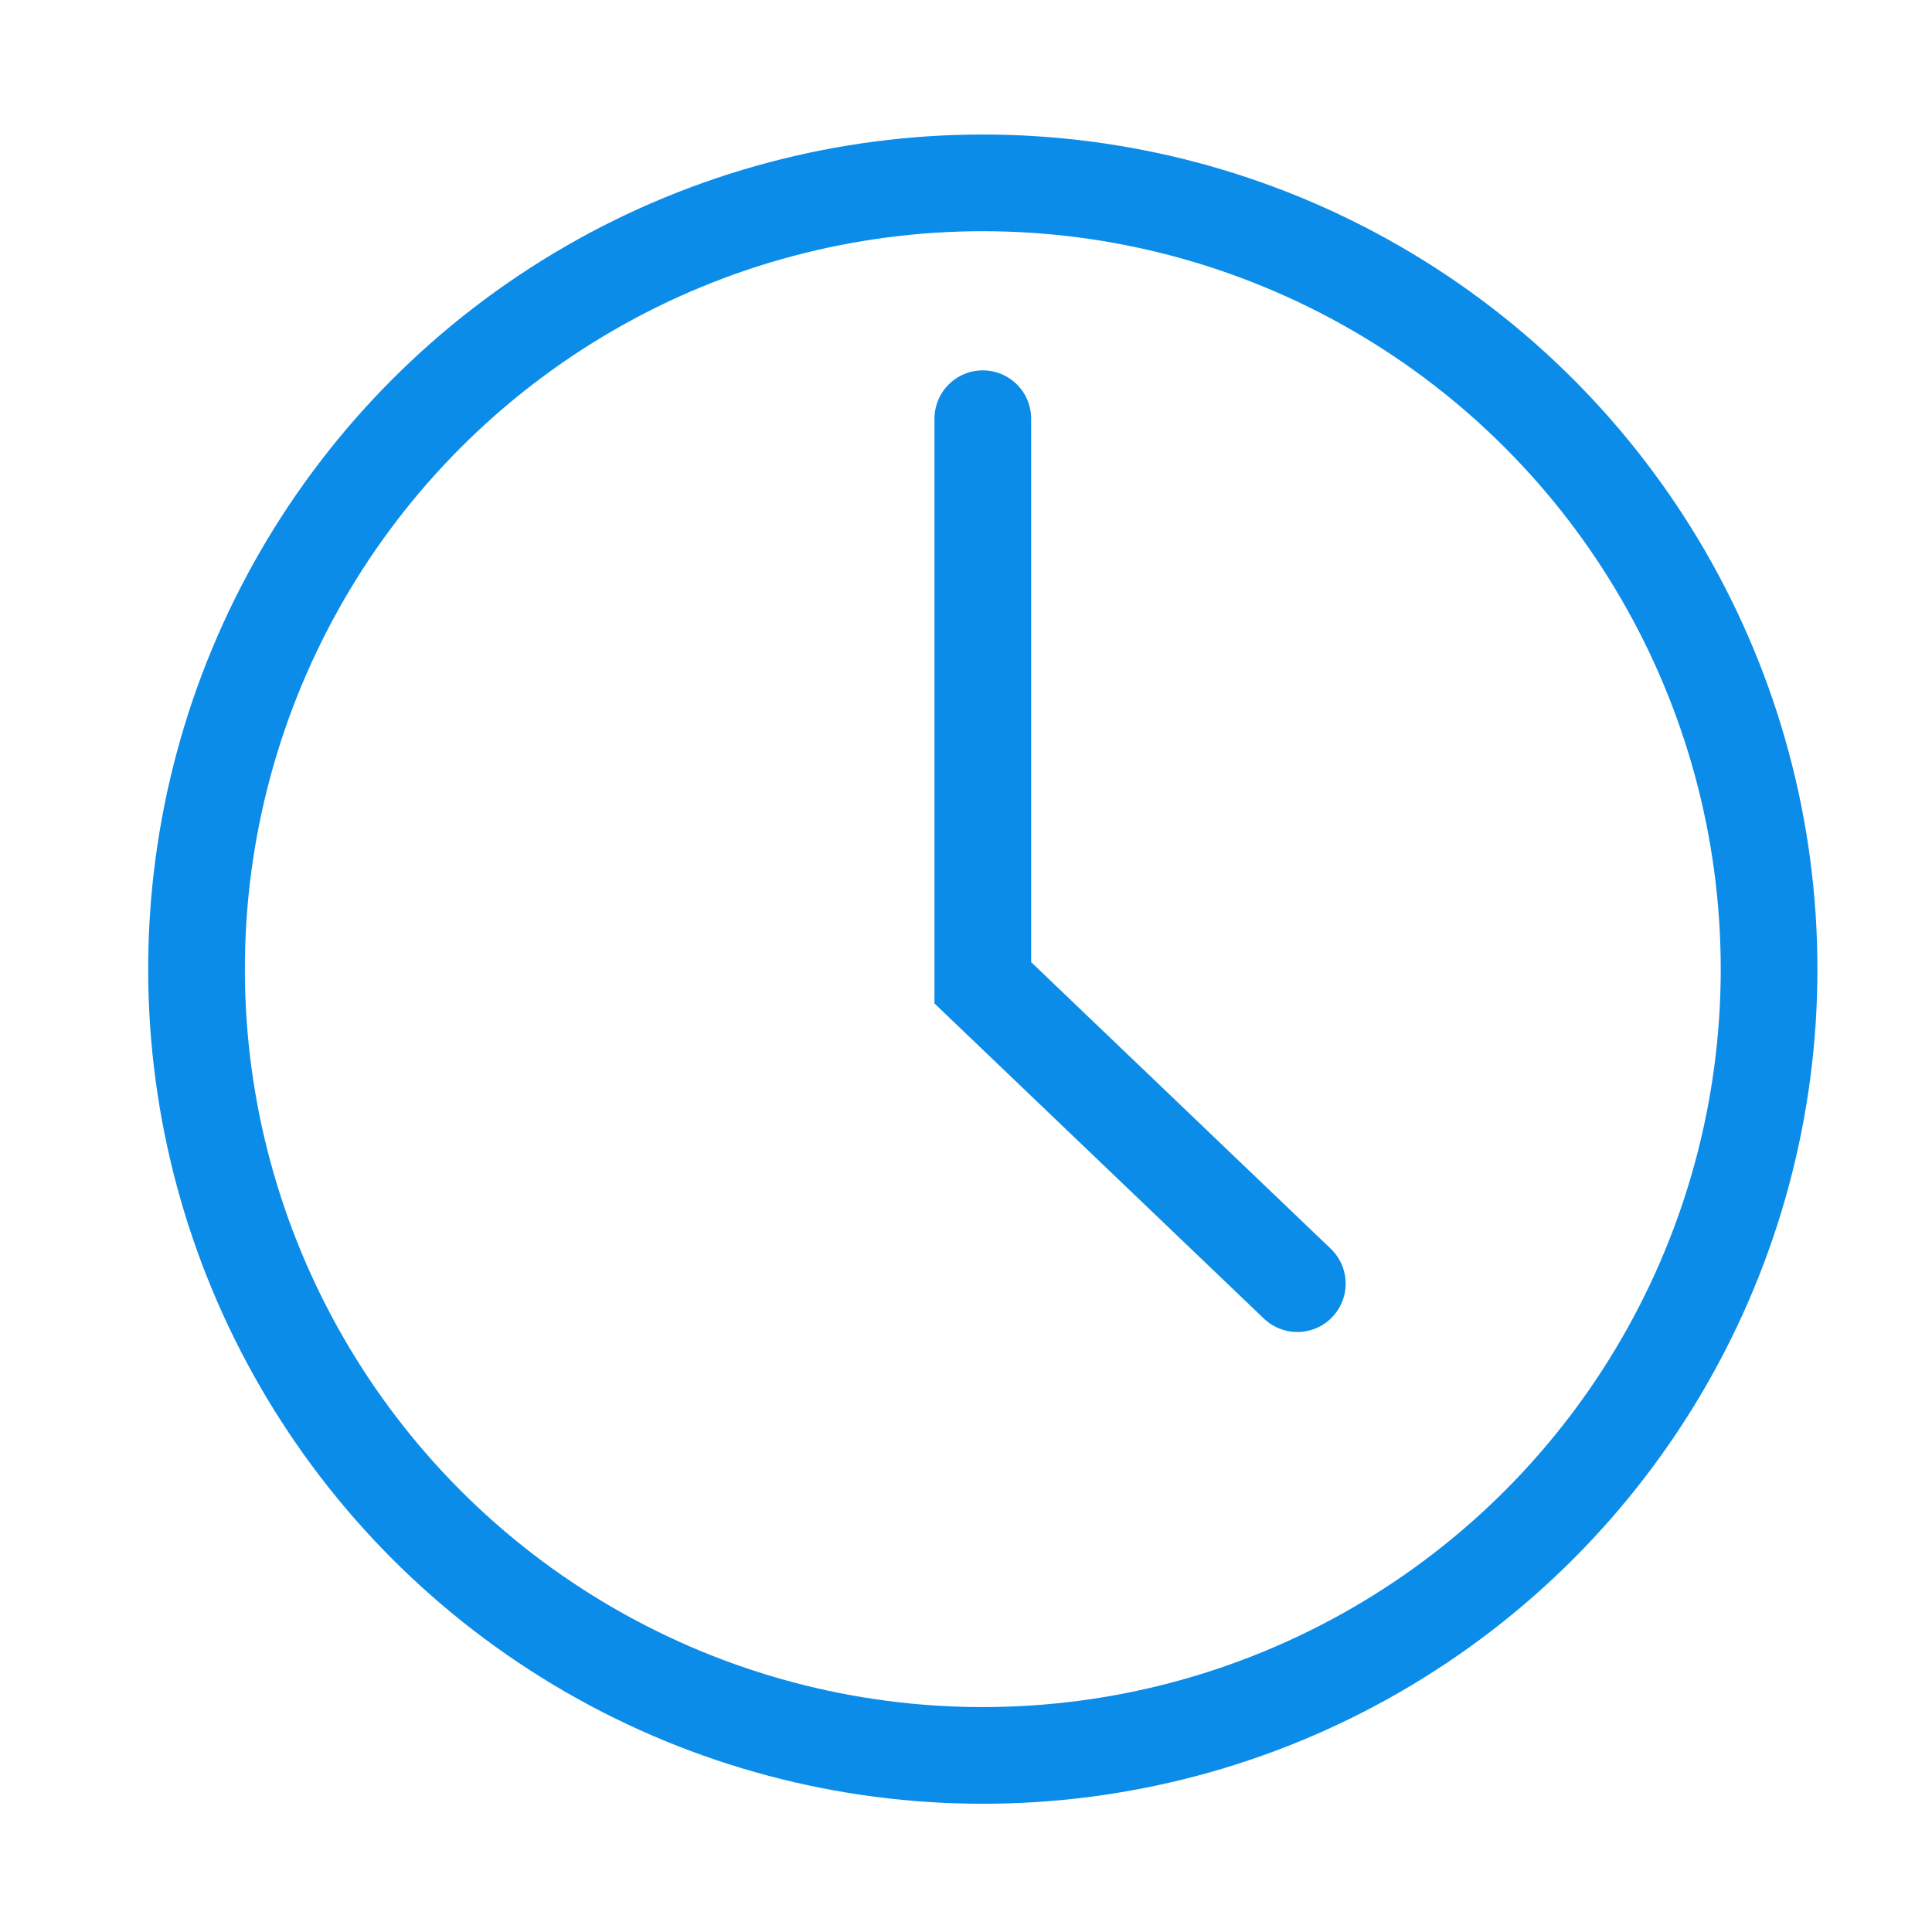
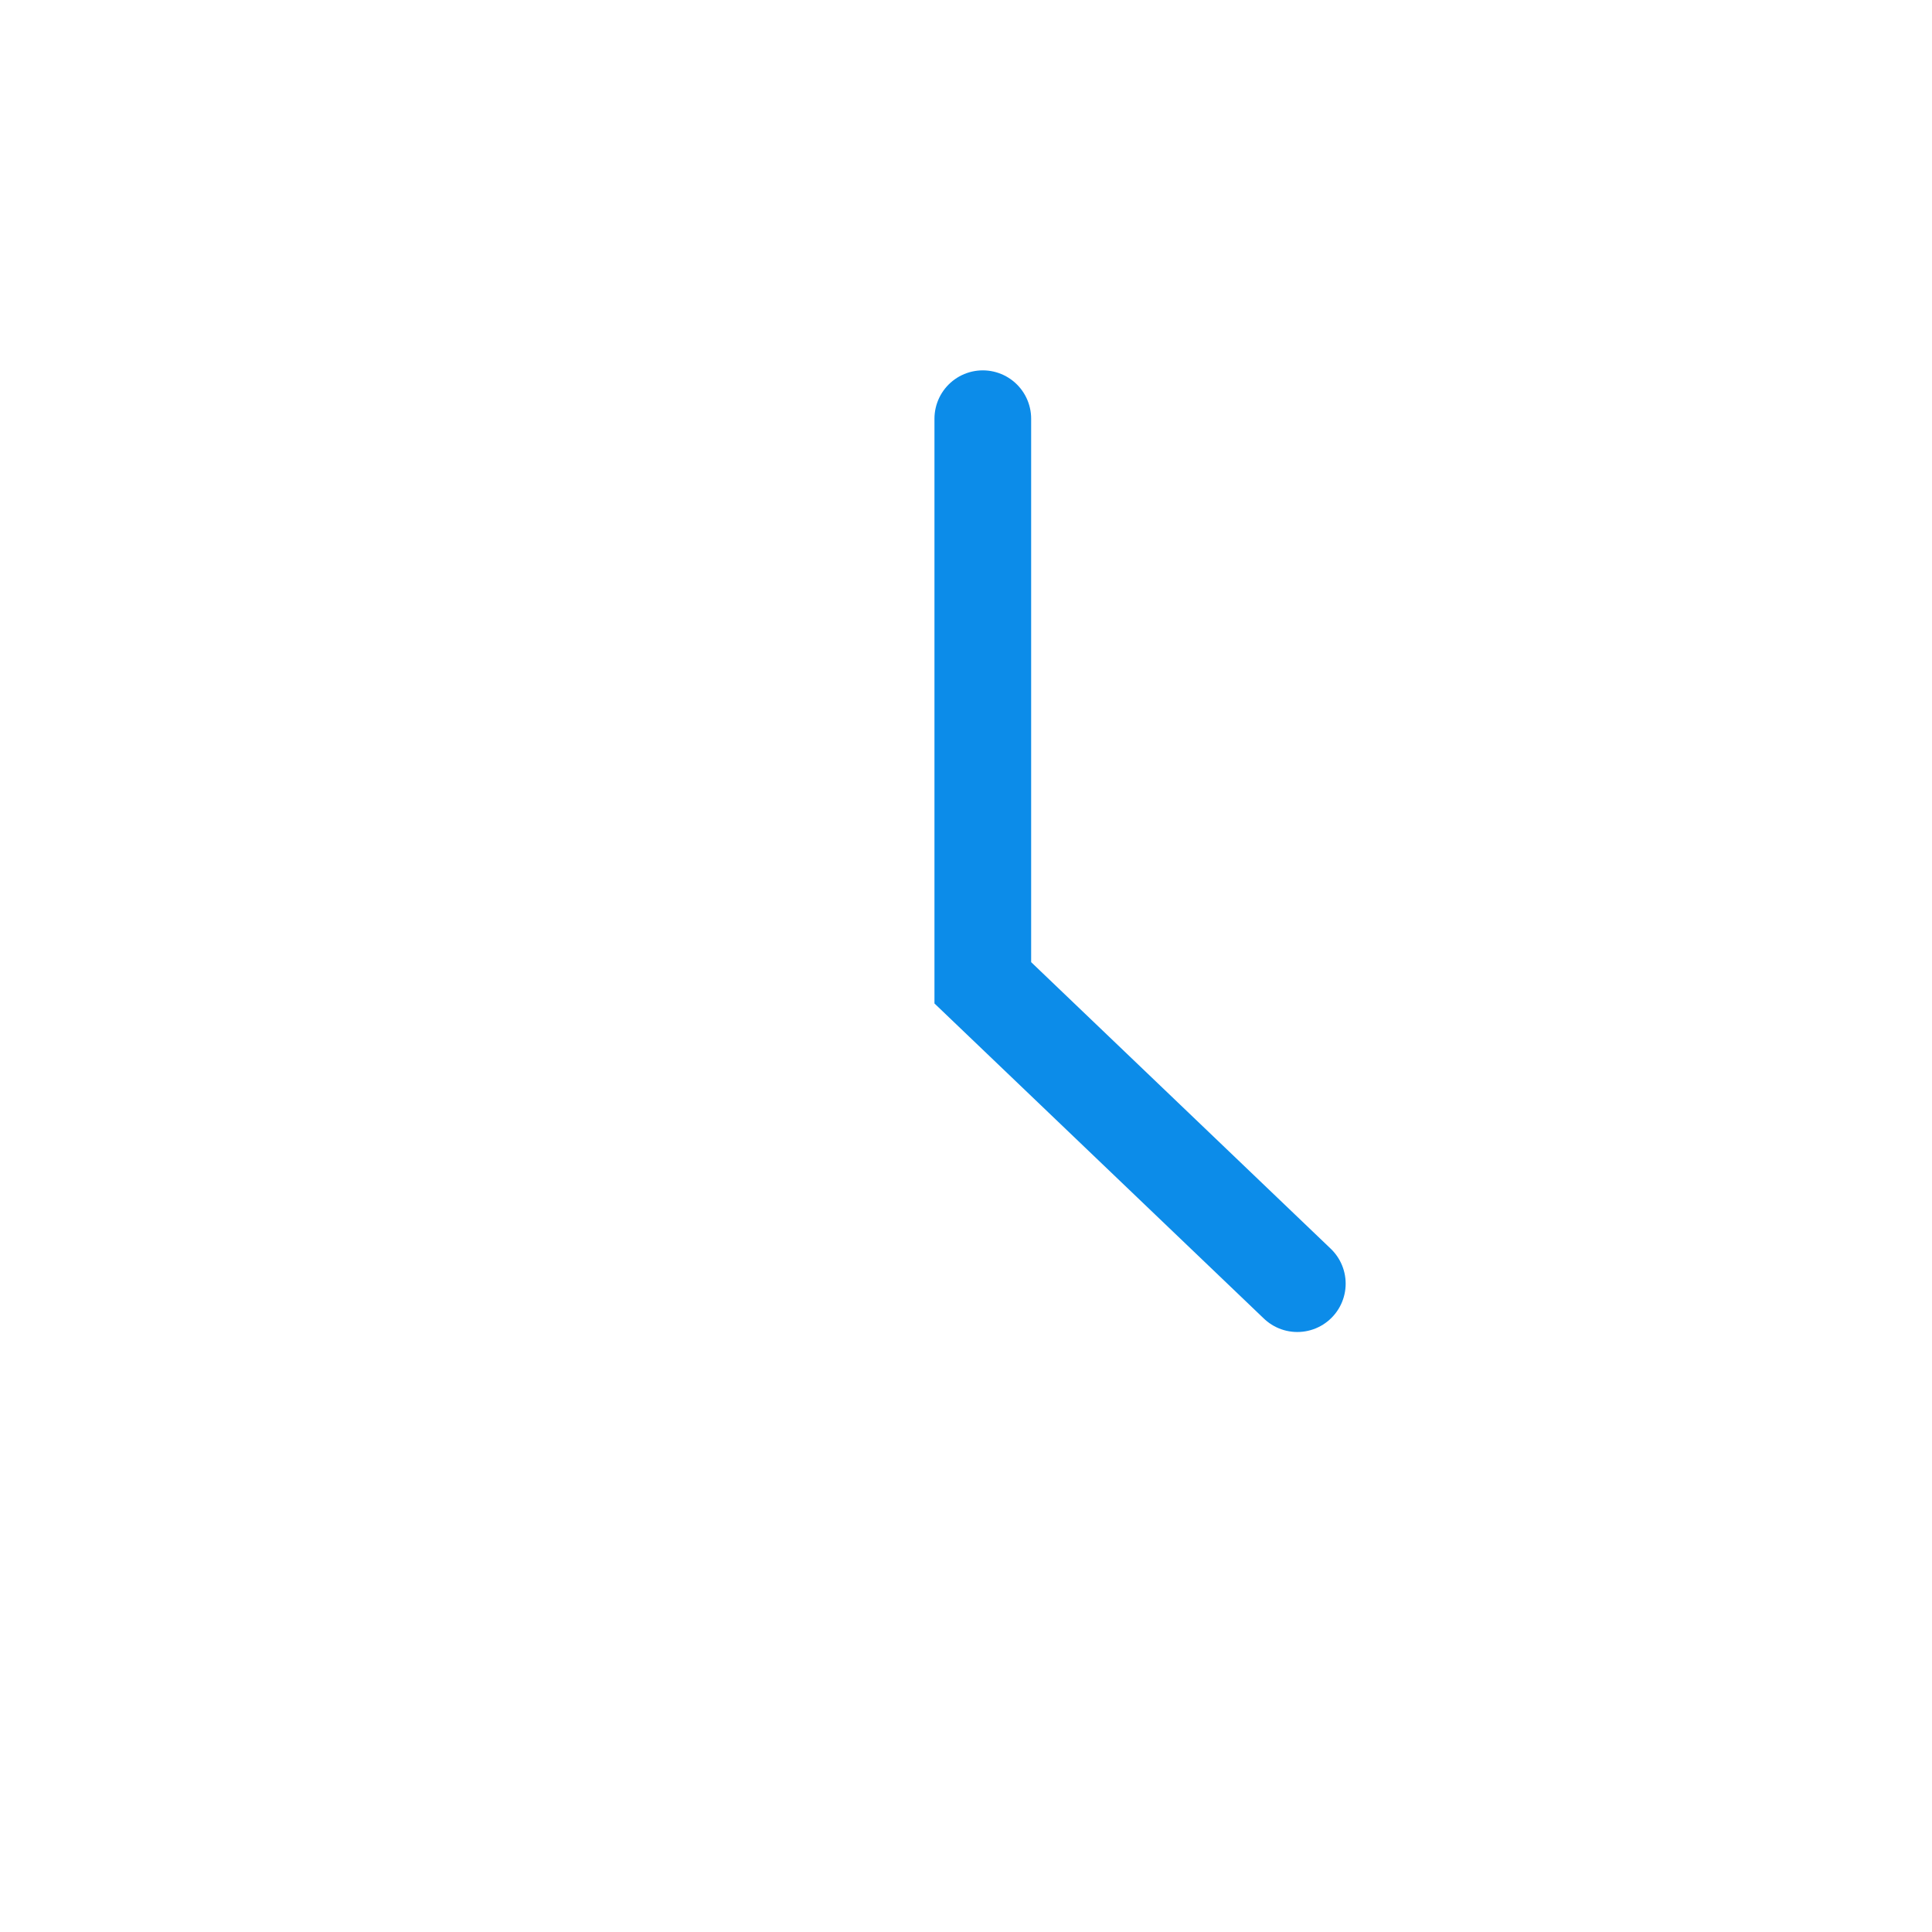
<svg xmlns="http://www.w3.org/2000/svg" width="43" height="43" viewBox="0 0 43 43" fill="none">
-   <circle cx="21.874" cy="21.57" r="17.5" stroke="#0C8CE9" stroke-width="2.152" />
  <path d="M21.874 9.319V21.874L28.874 28.57" stroke="#0C8CE9" stroke-width="2.152" stroke-linecap="round" />
</svg>